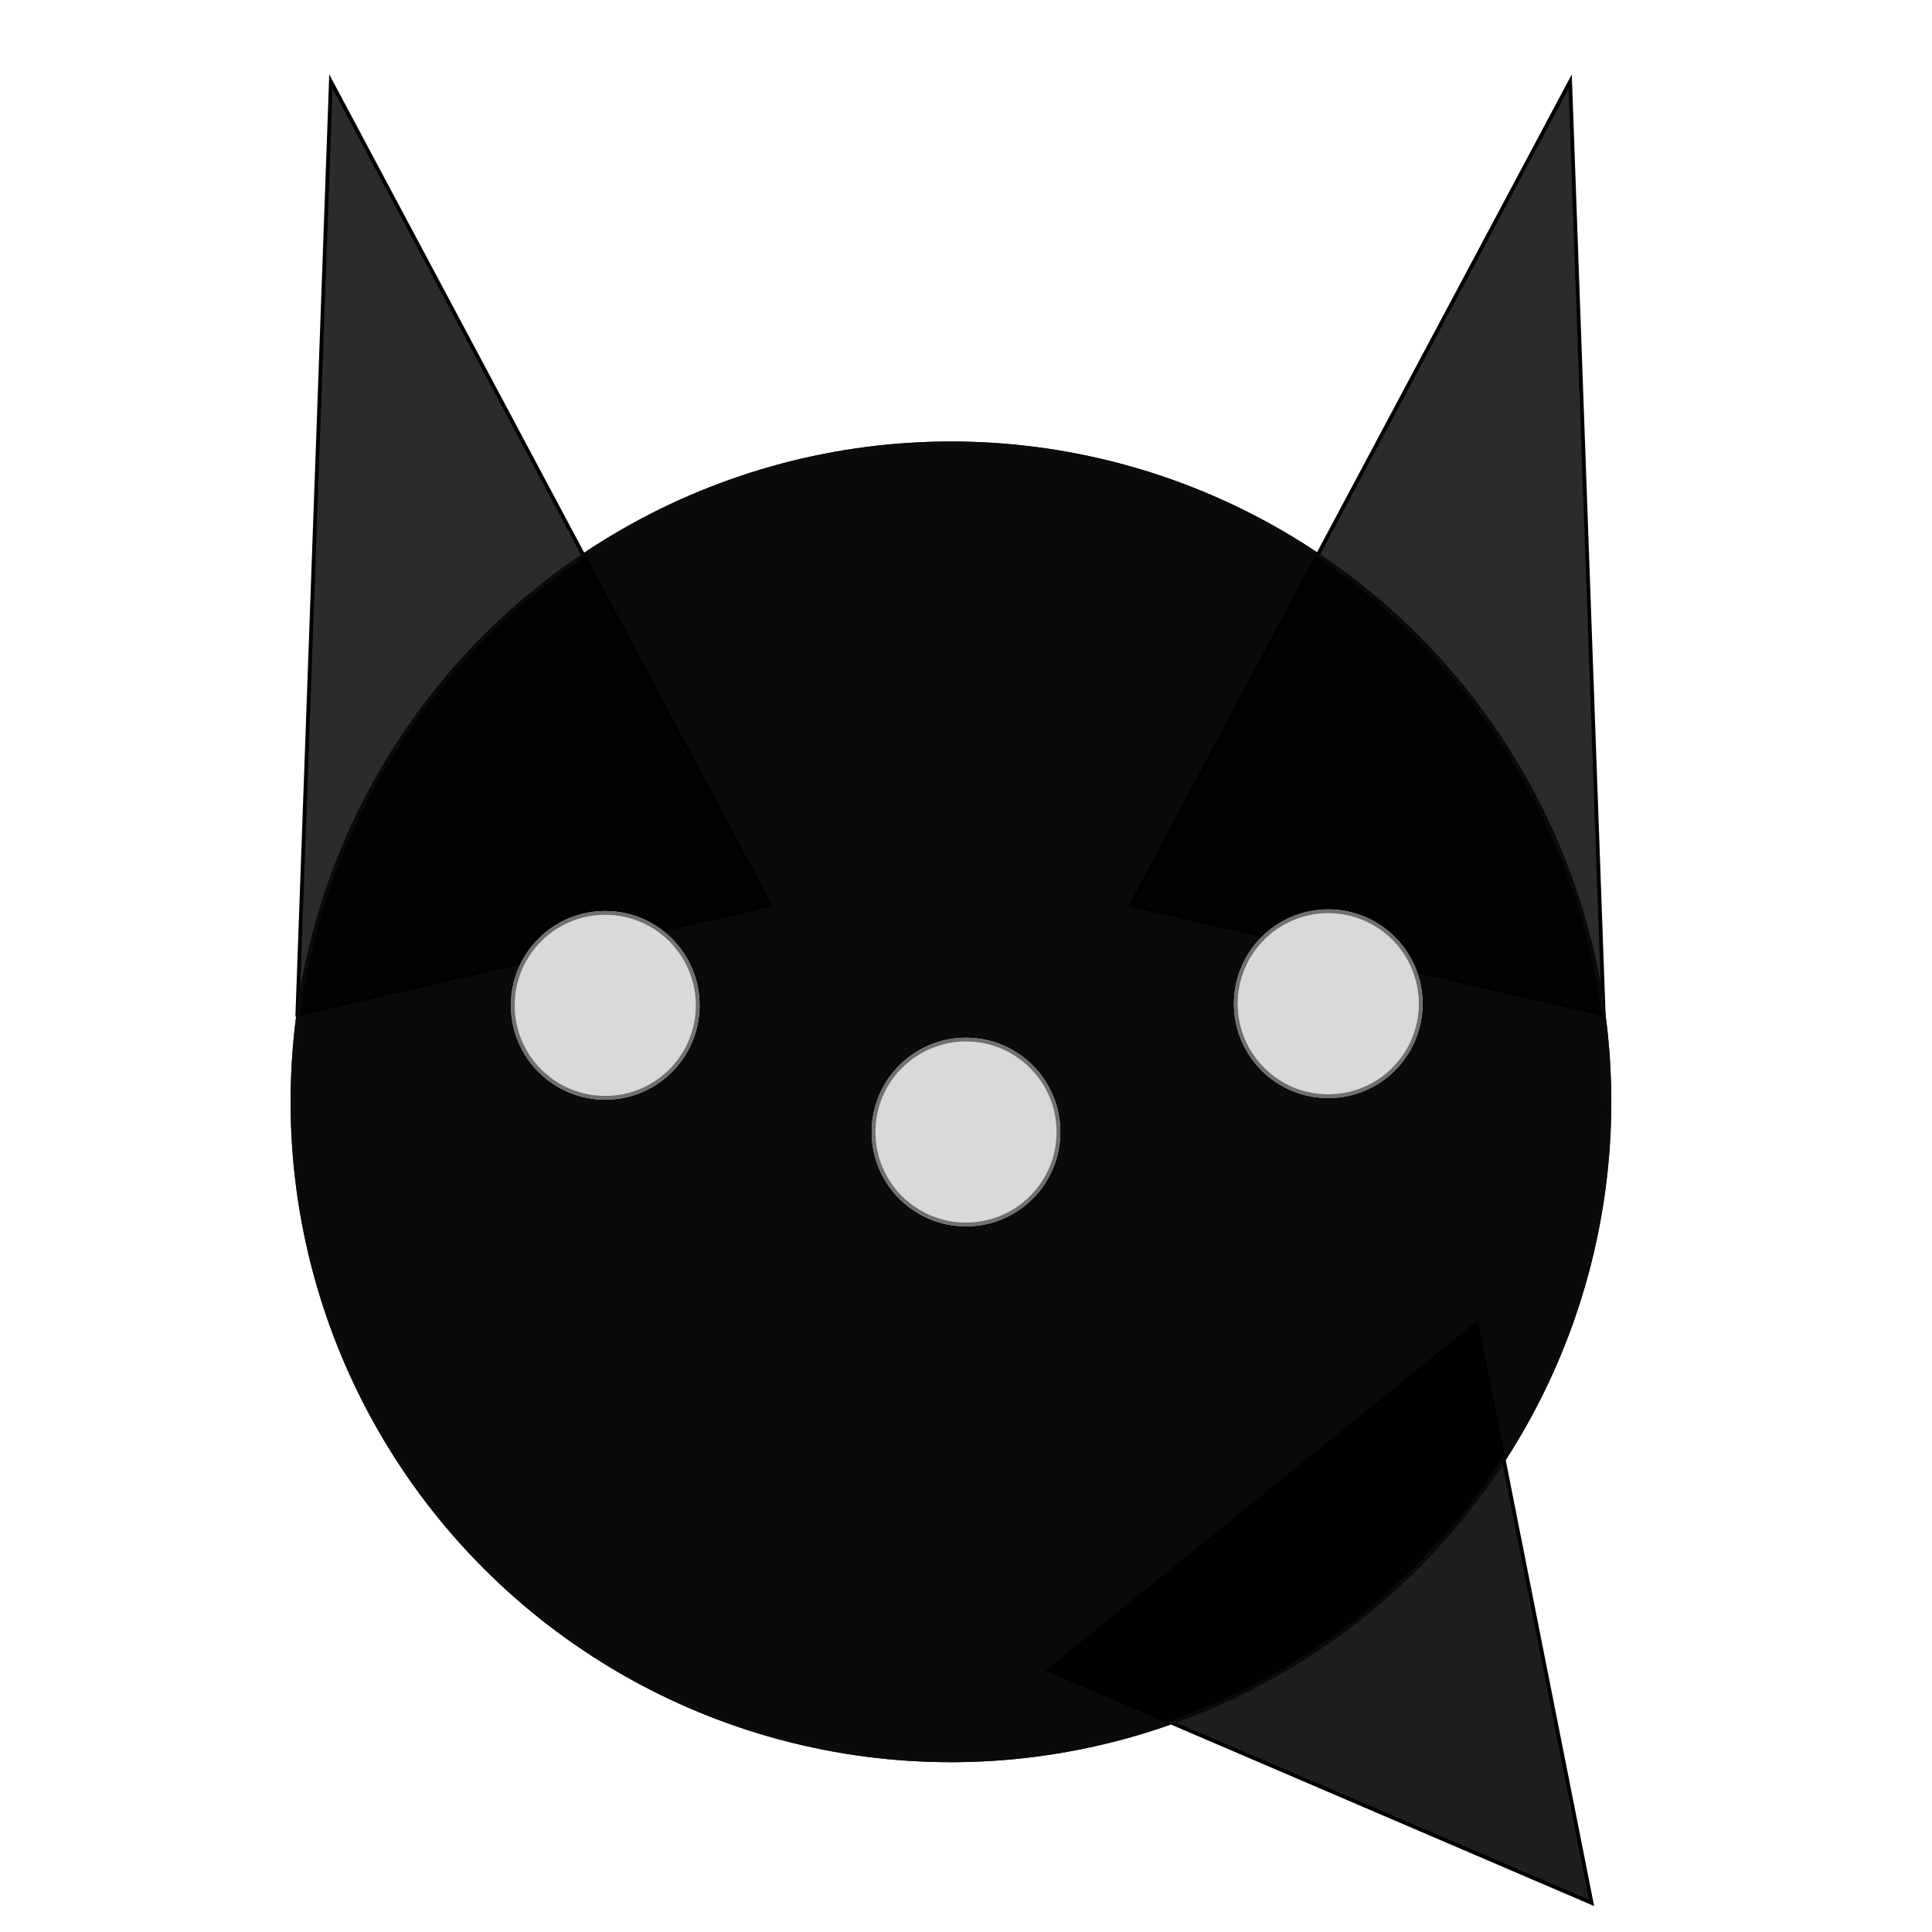
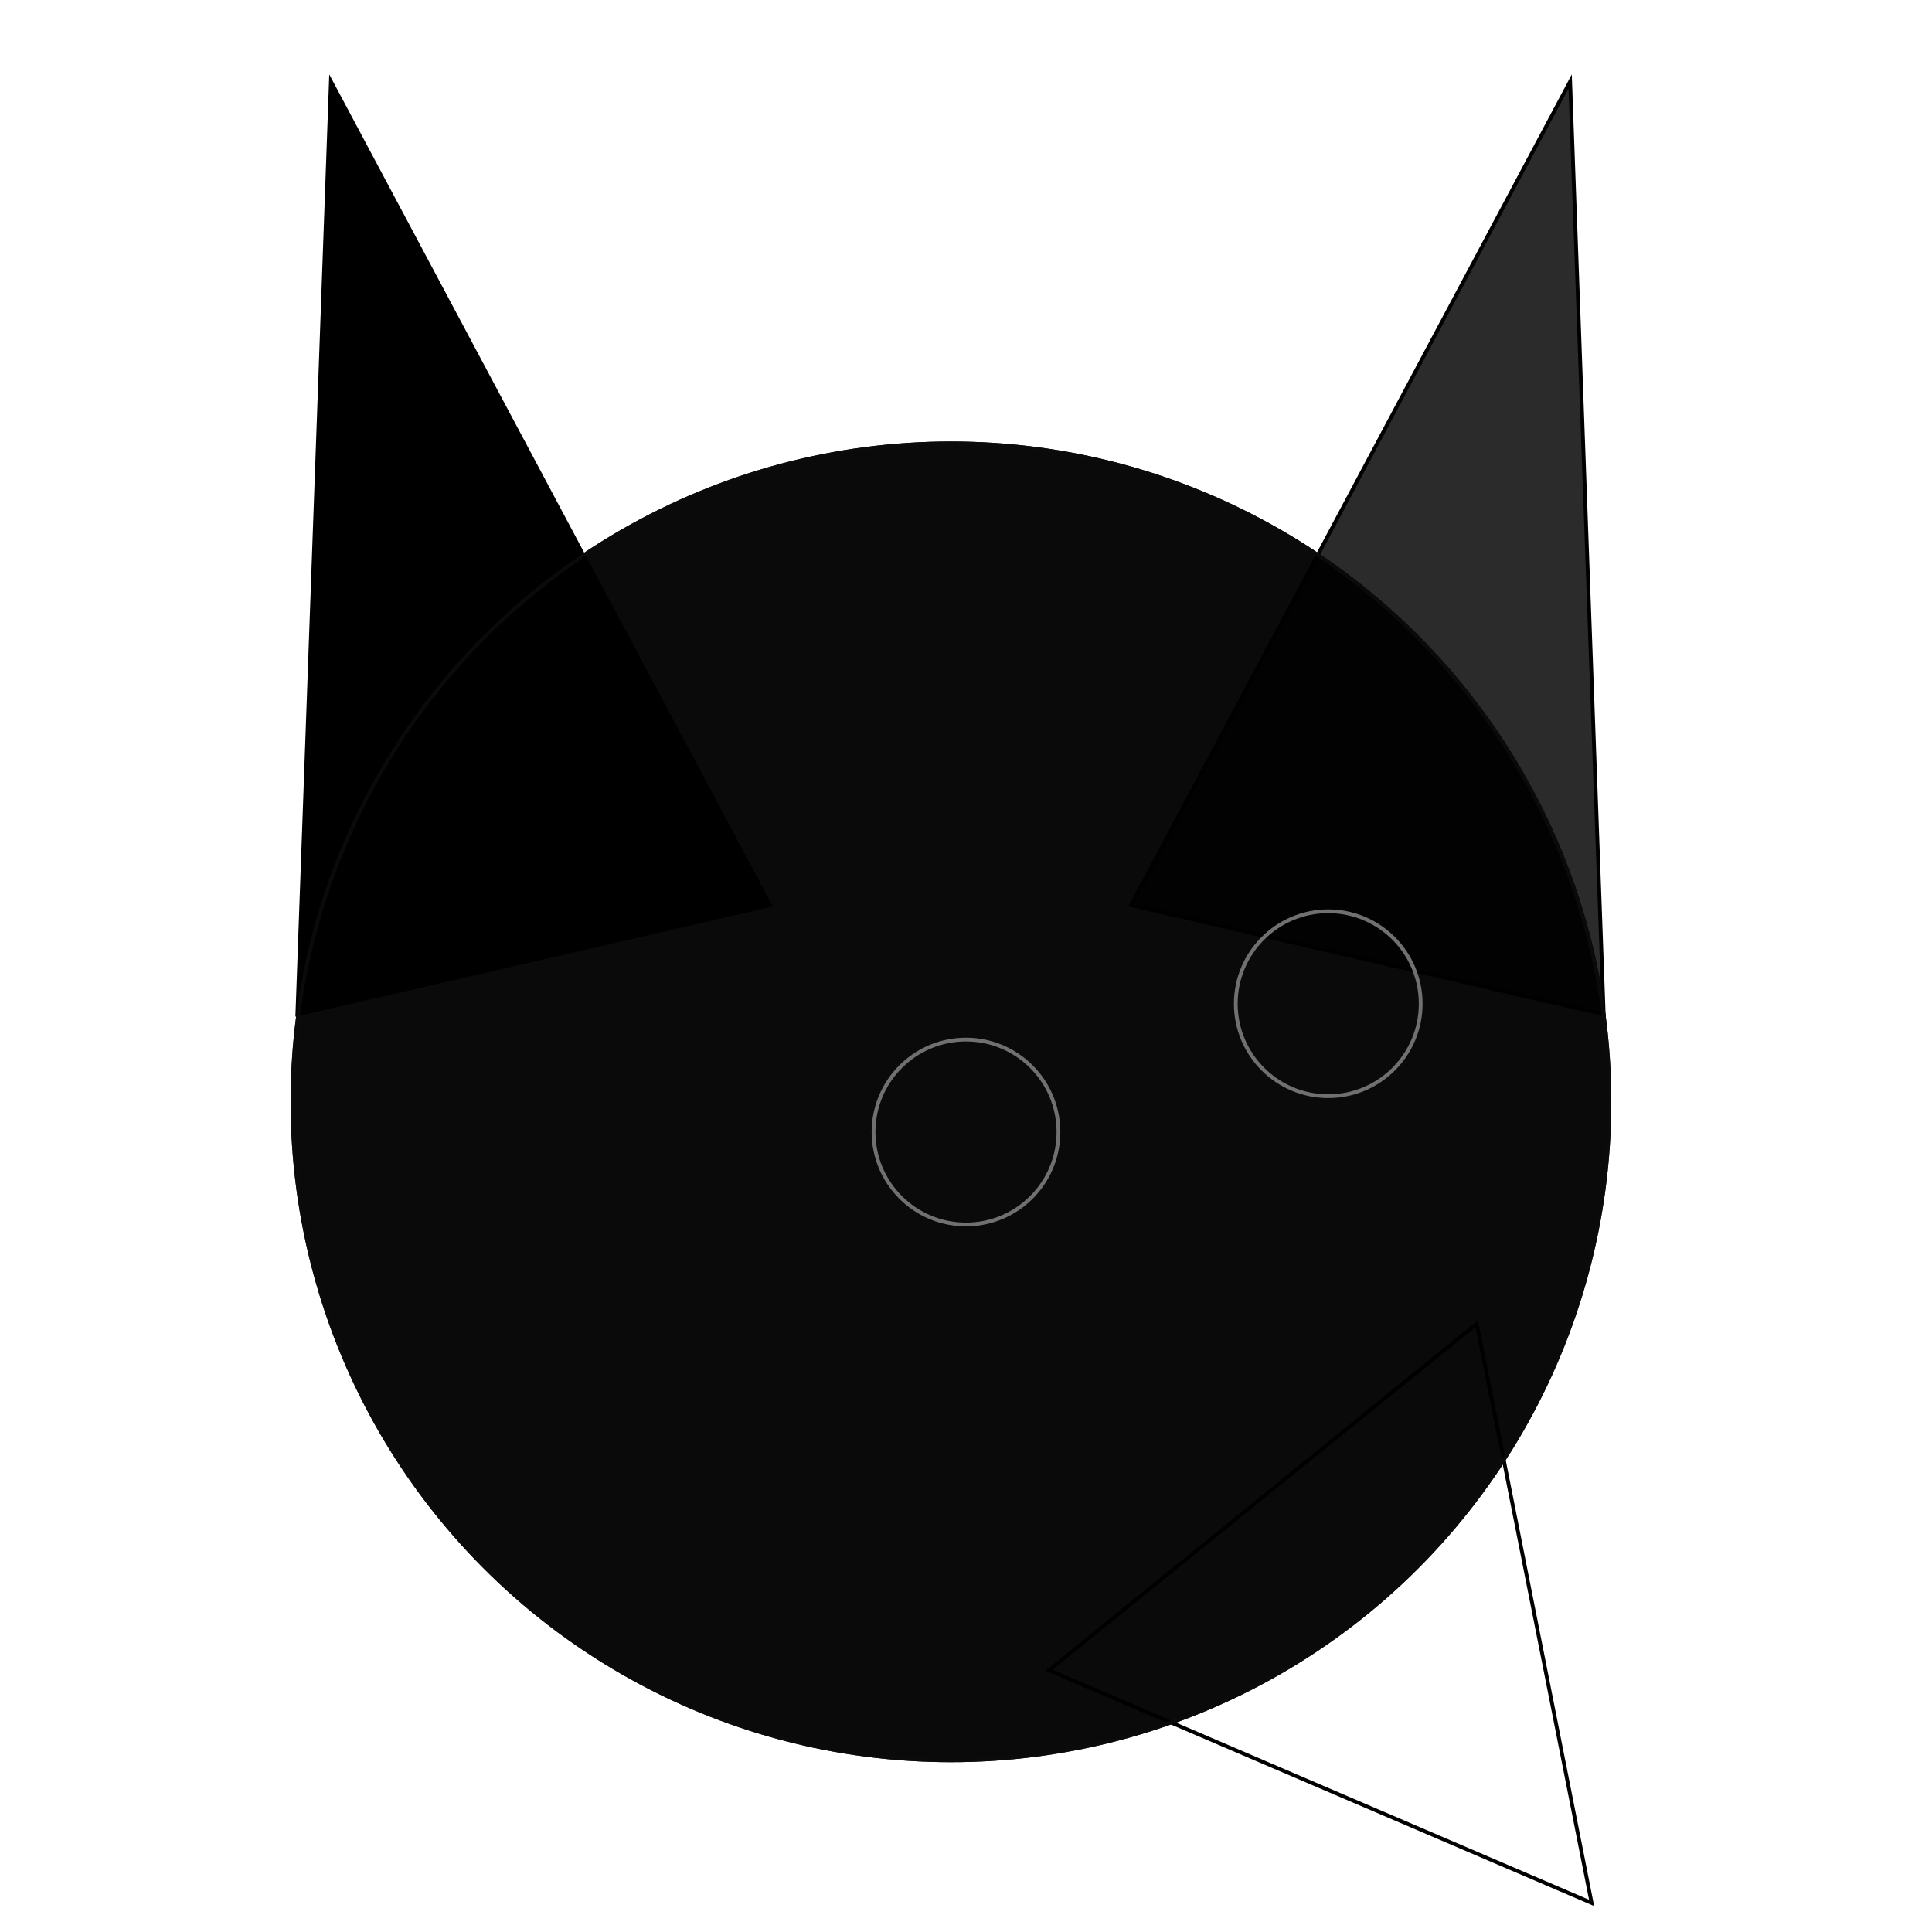
<svg xmlns="http://www.w3.org/2000/svg" width="512" height="512" viewBox="0 0 512 512">
  <defs>
    <filter id="Polygon_1" x="290" y="-3.888" width="198.792" height="282.314" filterUnits="userSpaceOnUse">
      <feOffset dy="3" input="SourceAlpha" />
      <feGaussianBlur stdDeviation="3" result="blur" />
      <feFlood flood-color="#383b2c" flood-opacity="0.725" />
      <feComposite operator="in" in2="blur" />
      <feComposite in="SourceGraphic" />
    </filter>
    <filter id="Polygon_3" x="268.035" y="340.897" width="220.758" height="219.645" filterUnits="userSpaceOnUse">
      <feOffset dy="3" input="SourceAlpha" />
      <feGaussianBlur stdDeviation="3" result="blur-2" />
      <feFlood flood-color="#383b2c" flood-opacity="0.729" />
      <feComposite operator="in" in2="blur-2" />
      <feComposite in="SourceGraphic" />
    </filter>
    <filter id="Polygon_4" x="15" y="-3.888" width="198.792" height="282.314" filterUnits="userSpaceOnUse">
      <feOffset dy="3" input="SourceAlpha" />
      <feGaussianBlur stdDeviation="3" result="blur-3" />
      <feFlood flood-color="#383b2c" flood-opacity="0.729" />
      <feComposite operator="in" in2="blur-3" />
      <feComposite in="SourceGraphic" />
    </filter>
    <filter id="Ellipse_1" x="68.008" y="108" width="368" height="368" filterUnits="userSpaceOnUse">
      <feOffset dy="3" input="SourceAlpha" />
      <feGaussianBlur stdDeviation="3" result="blur-4" />
      <feFlood flood-color="#383b2c" flood-opacity="0.549" />
      <feComposite operator="in" in2="blur-4" />
      <feComposite in="SourceGraphic" />
    </filter>
    <clipPath id="clip-logo_1">
      <rect width="512" height="512" />
    </clipPath>
  </defs>
  <g id="logo_1" data-name="logo – 1" clip-path="url(#clip-logo_1)">
    <g transform="matrix(1, 0, 0, 1, 0, 0)" filter="url(#Polygon_1)">
      <g id="Polygon_1-2" data-name="Polygon 1" transform="translate(353.28 2.11) rotate(13)" fill="rgba(13,12,12,0.87)">
        <path d="M 129.19 240.79 L 0.652 240.79 L 64.921 1.924 L 129.19 240.79 Z" stroke="none" />
        <path d="M 64.921 3.849 L 1.305 240.29 L 128.537 240.29 L 64.921 3.849 M 64.921 0 L 129.842 241.29 L 0 241.29 L 64.921 0 Z" stroke="none" fill="#000" />
      </g>
    </g>
    <g transform="matrix(1, 0, 0, 1, 0, 0)" filter="url(#Polygon_3)">
      <g id="Polygon_3-2" data-name="Polygon 3" transform="translate(479.79 455.7) rotate(141)" fill="#1f1e1e">
-         <path d="M 146.702 139.5 L 0.829 139.5 L 73.765 1.073 L 146.702 139.5 Z" stroke="none" />
        <path d="M 73.765 2.145 L 1.657 139 L 145.874 139 L 73.765 2.145 M 73.765 0 L 147.531 140 L -1.52587890625e-05 140 L 73.765 0 Z" stroke="none" fill="#000" />
      </g>
    </g>
    <g transform="matrix(1, 0, 0, 1, 0, 0)" filter="url(#Polygon_4)">
      <g id="Polygon_4-2" data-name="Polygon 4" transform="translate(24 31.32) rotate(-13)" fill="rgba(13,12,12,0.87)">
        <path d="M 129.19 240.79 L 0.652 240.79 L 64.921 1.924 L 129.19 240.79 Z" stroke="none" />
-         <path d="M 64.921 3.849 L 1.305 240.29 L 128.537 240.29 L 64.921 3.849 M 64.921 0 L 129.842 241.29 L 0 241.29 L 64.921 0 Z" stroke="none" fill="#000" />
+         <path d="M 64.921 3.849 L 128.537 240.29 L 64.921 3.849 M 64.921 0 L 129.842 241.29 L 0 241.29 L 64.921 0 Z" stroke="none" fill="#000" />
      </g>
    </g>
    <g transform="matrix(1, 0, 0, 1, 0, 0)" filter="url(#Ellipse_1)">
      <g id="Ellipse_1-2" data-name="Ellipse 1" transform="translate(77.01 114)" fill="rgba(0,0,0,0.96)" stroke="rgba(13,12,12,0.91)" stroke-width="1">
        <circle cx="175" cy="175" r="175" stroke="none" />
        <circle cx="175" cy="175" r="174.5" fill="none" />
      </g>
    </g>
    <g id="Ellipse_4" data-name="Ellipse 4" transform="translate(327 241)" fill="#d9d9d9" stroke="#707070" stroke-width="1">
-       <circle cx="25" cy="25" r="25" stroke="none" />
      <circle cx="25" cy="25" r="24.5" fill="none" />
    </g>
    <g id="Ellipse_6" data-name="Ellipse 6" transform="translate(135.396 241.426)" fill="#d9d9d9" stroke="#707070" stroke-width="1">
-       <circle cx="25" cy="25" r="25" stroke="none" />
-       <circle cx="25" cy="25" r="24.5" fill="none" />
-     </g>
+       </g>
    <g id="Ellipse_7" data-name="Ellipse 7" transform="translate(231 275)" fill="#d9d9d9" stroke="#707070" stroke-width="1">
-       <circle cx="25" cy="25" r="25" stroke="none" />
      <circle cx="25" cy="25" r="24.5" fill="none" />
    </g>
  </g>
</svg>